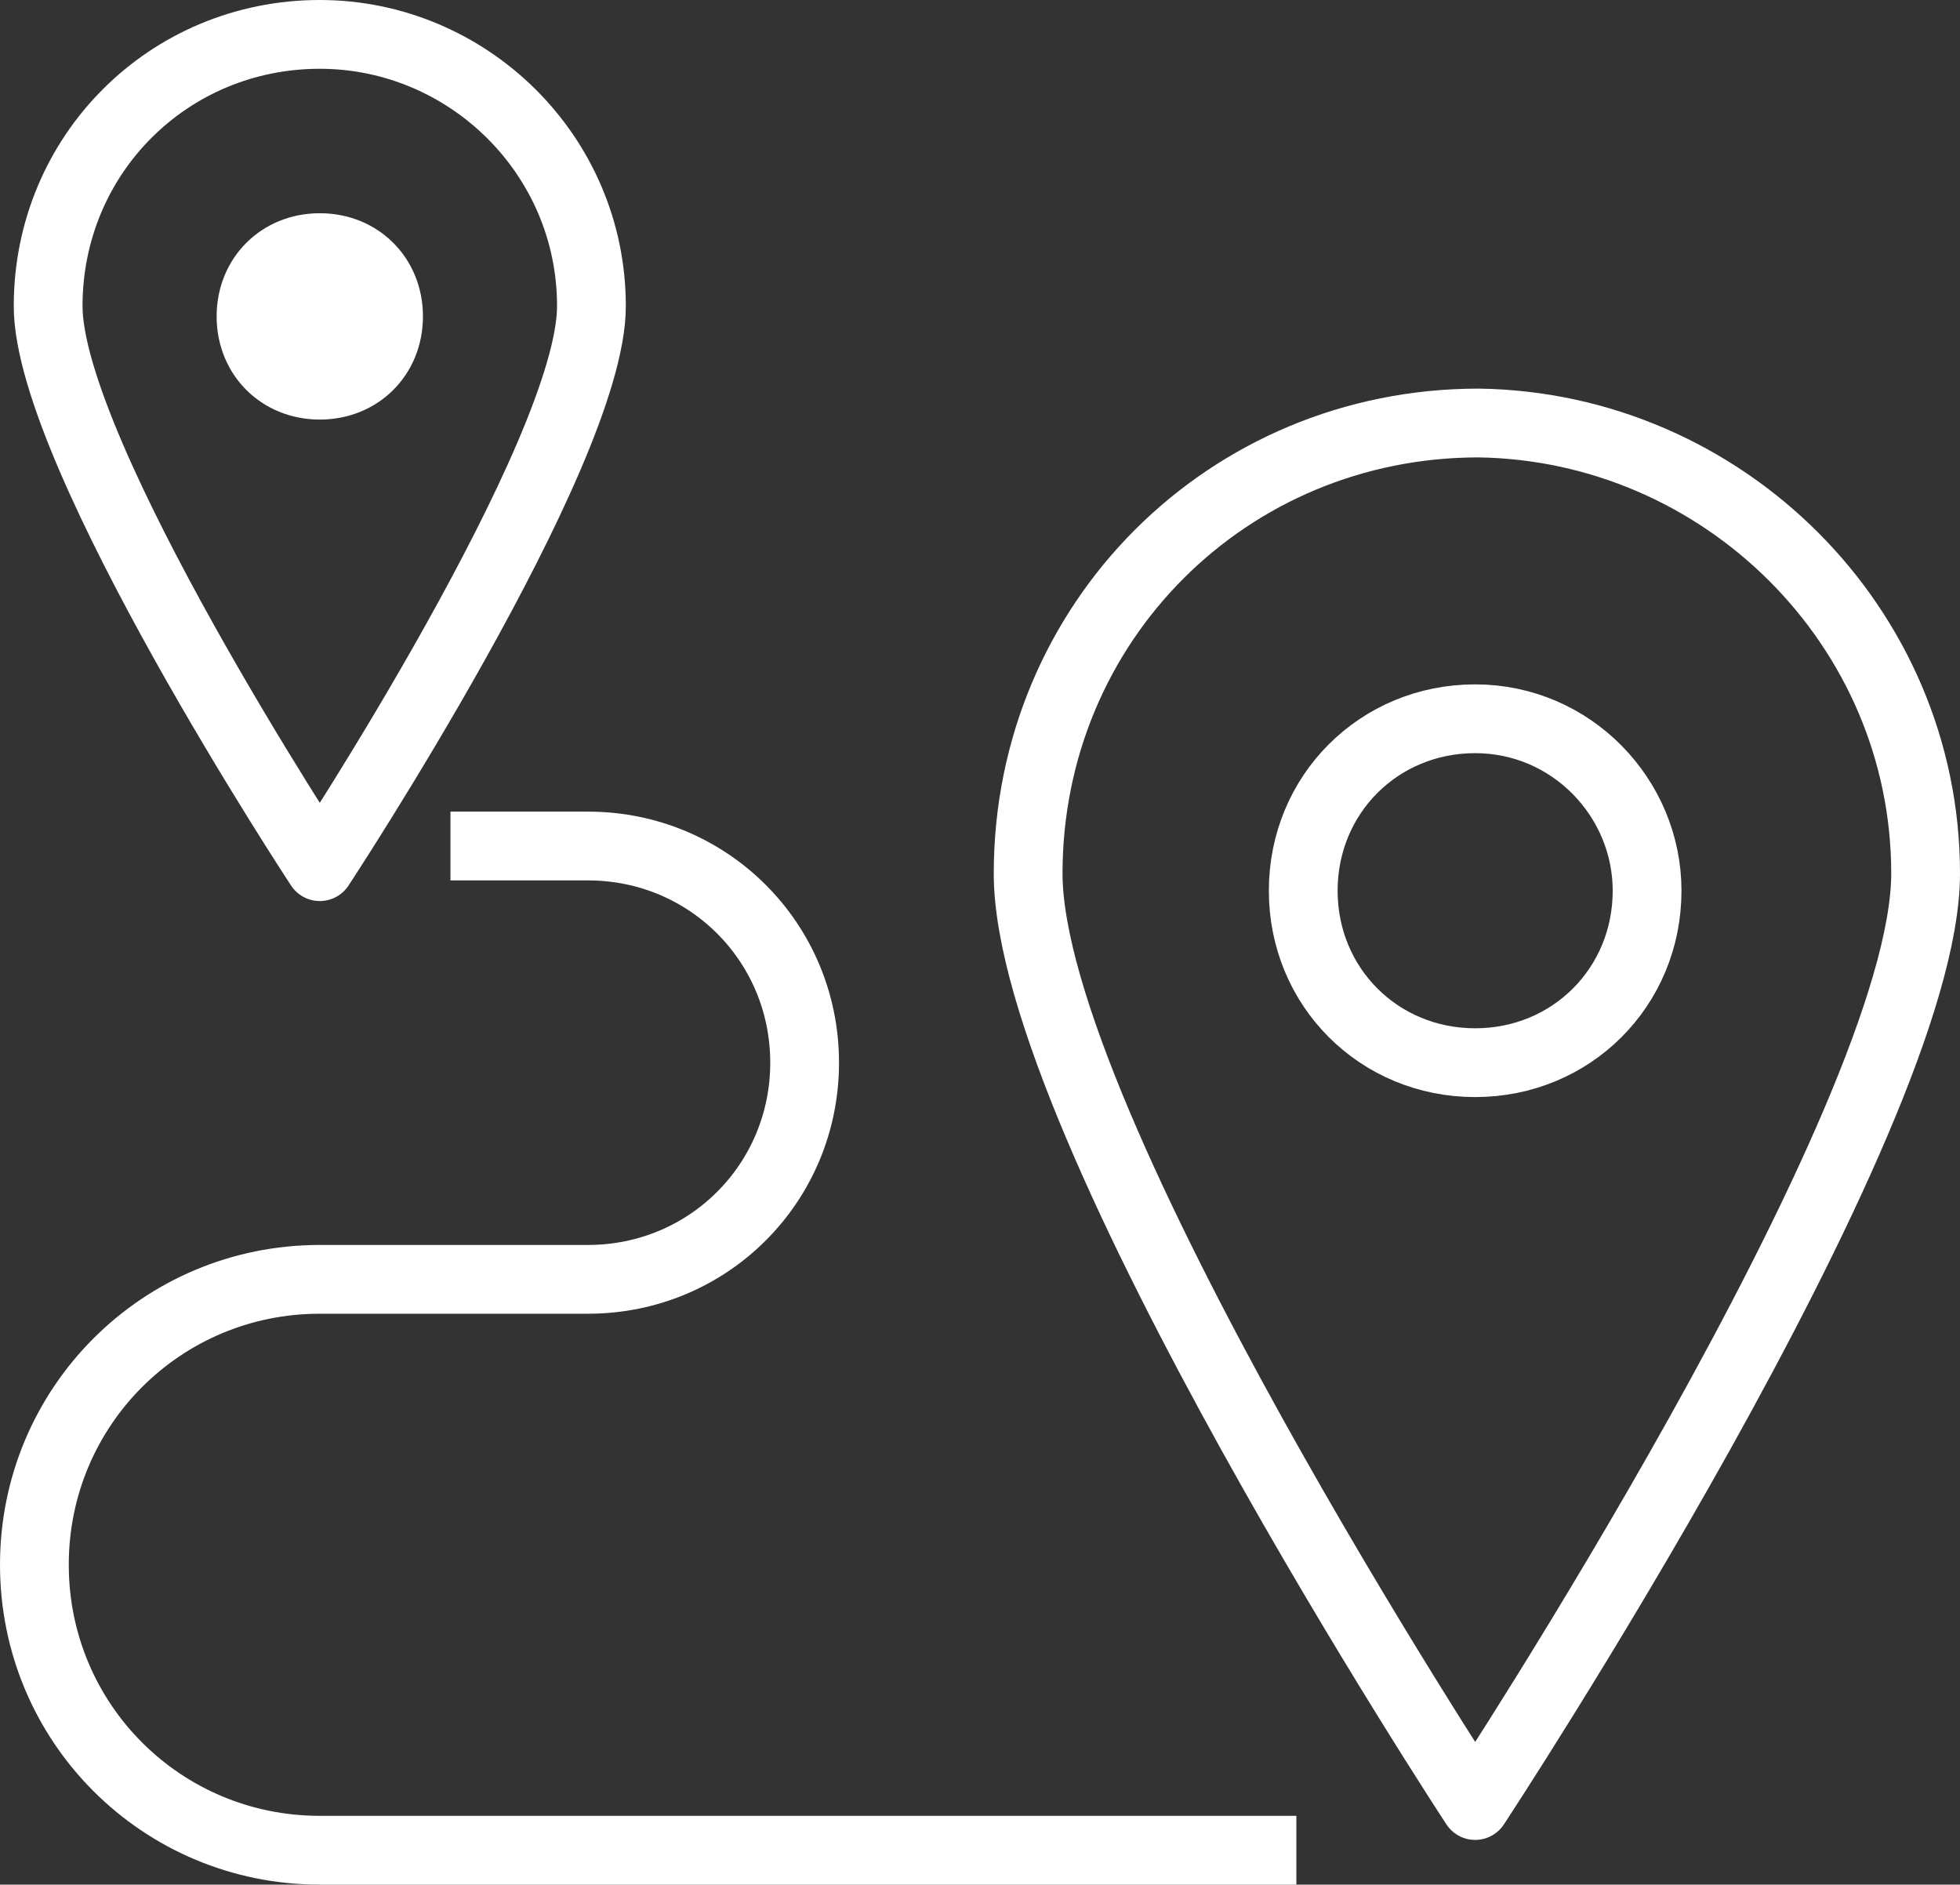
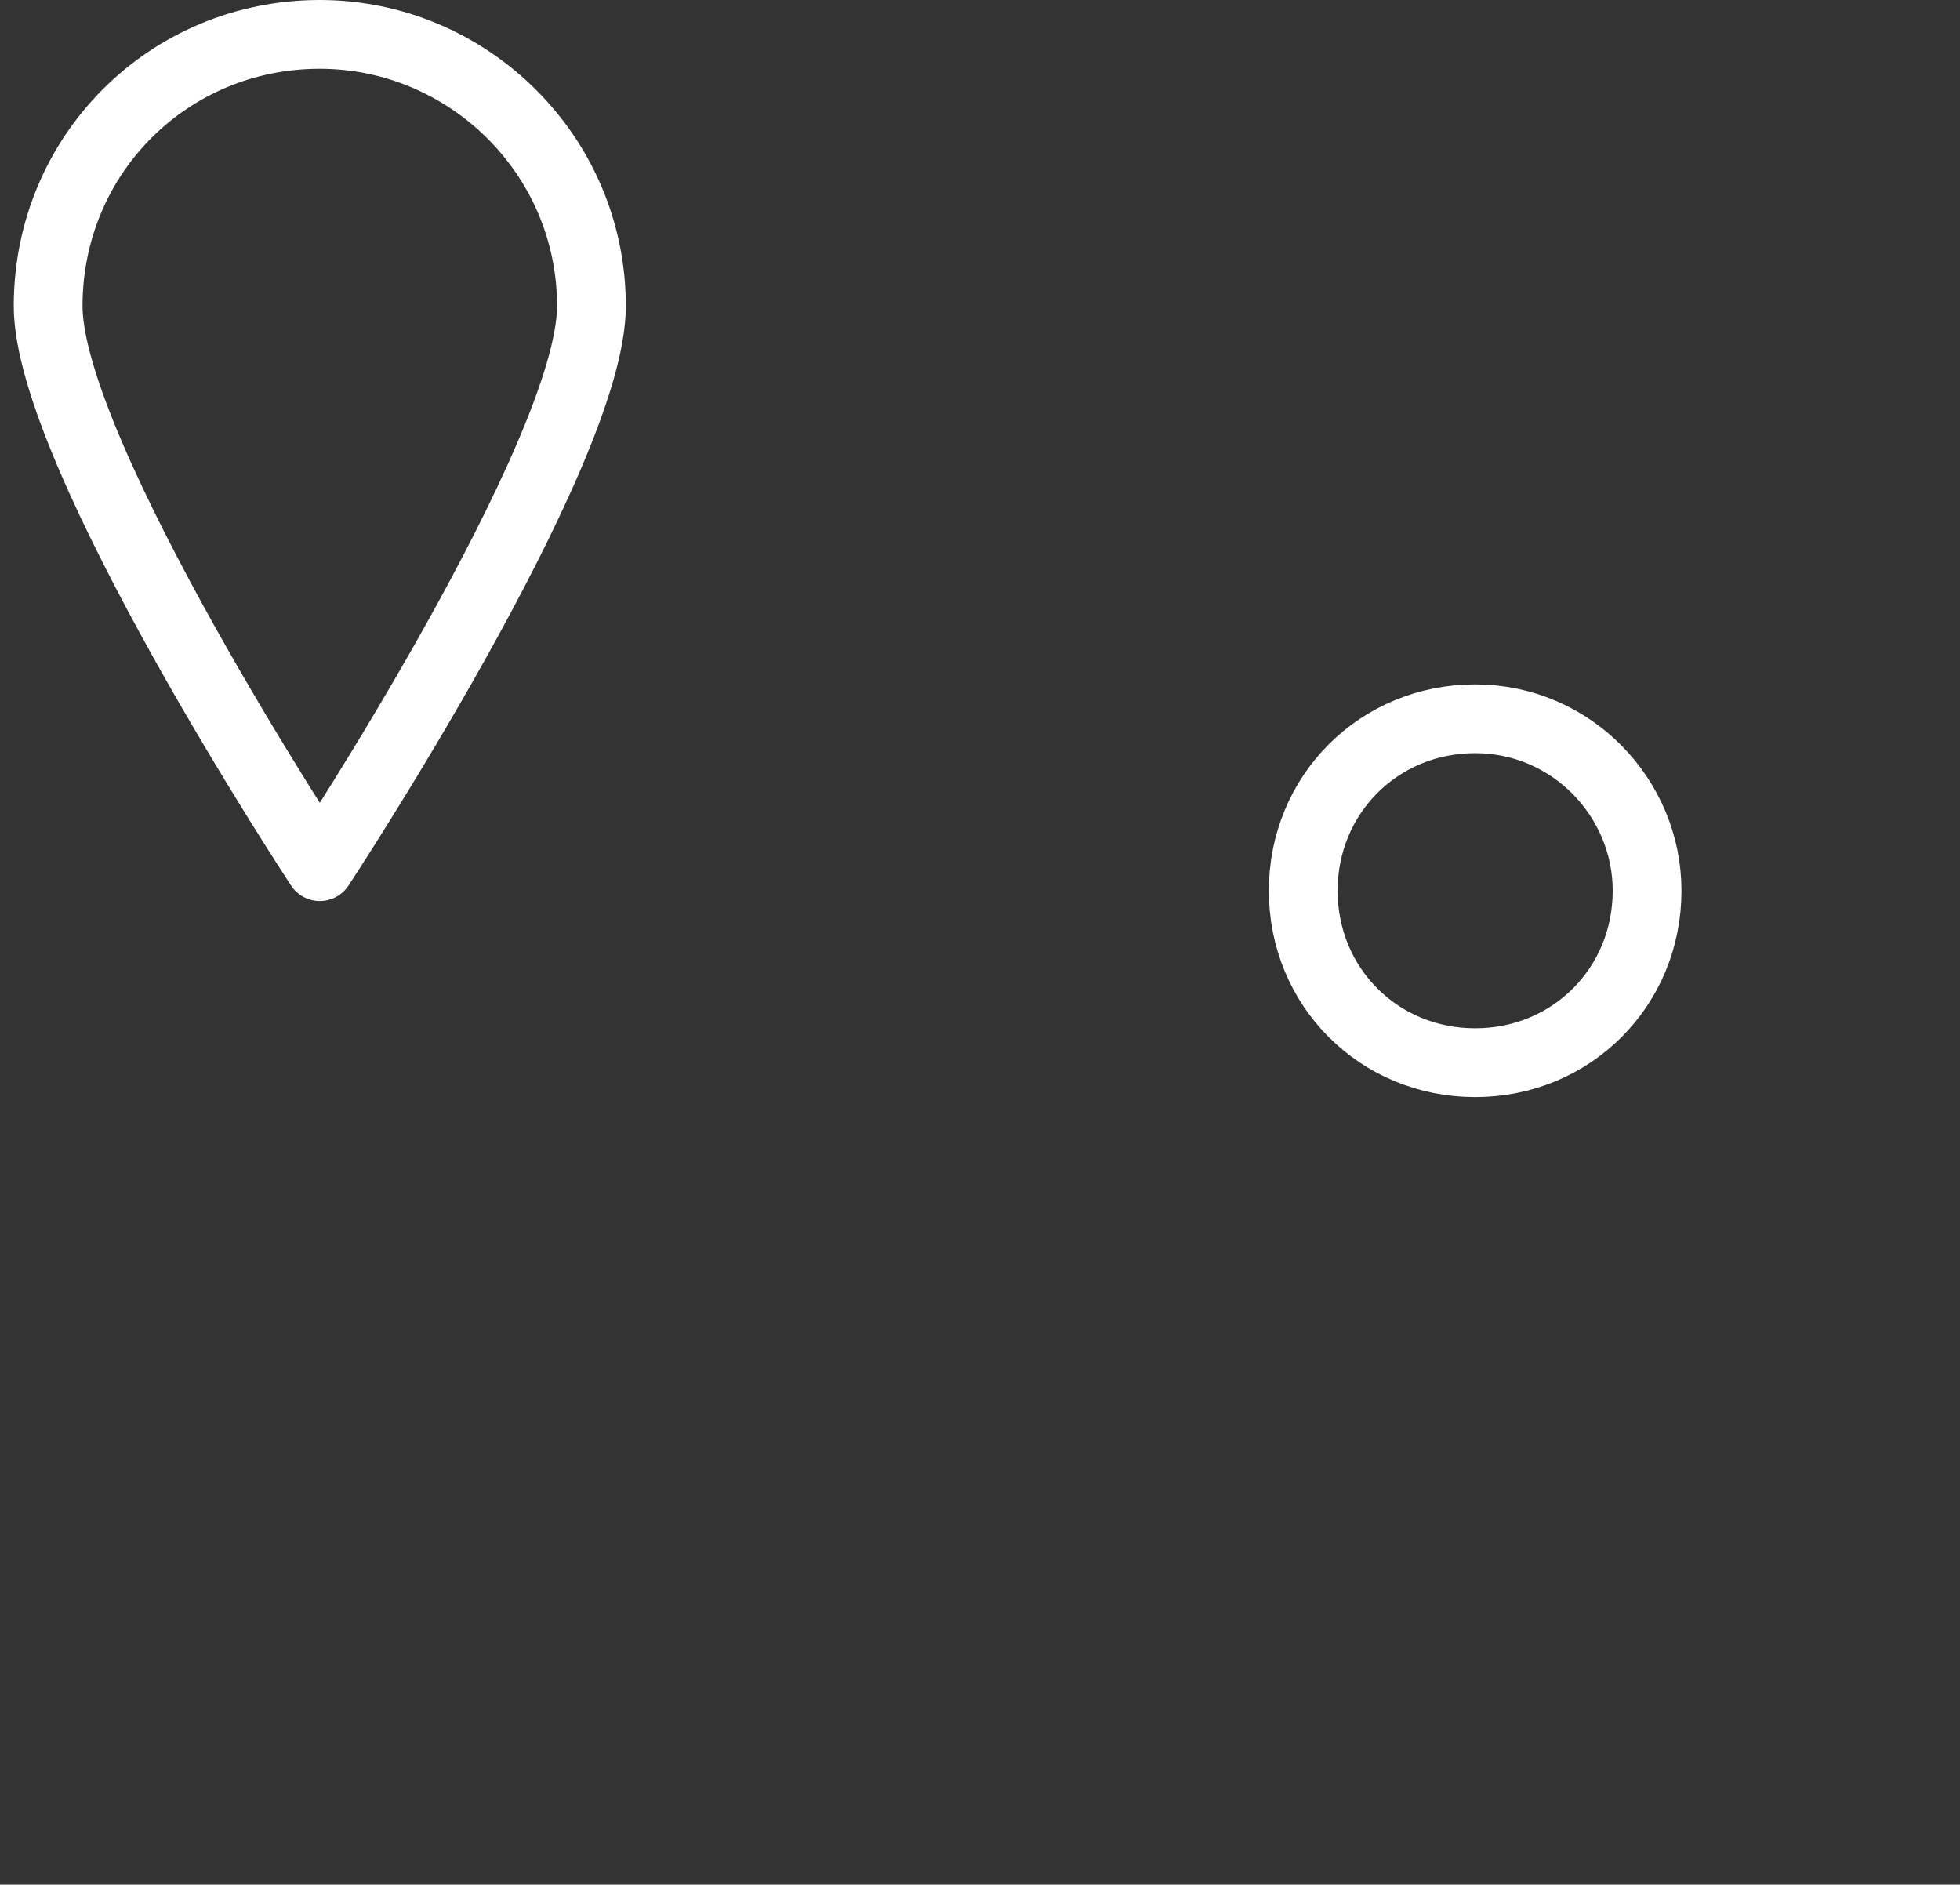
<svg xmlns="http://www.w3.org/2000/svg" version="1.1" id="レイヤー_1" x="0px" y="0px" viewBox="0 0 57 54.8" style="enable-background:new 0 0 57 54.8;" xml:space="preserve">
  <rect x="0" y="0" width="57" height="54.8" fill="#333333" stroke="none" />
  <style type="text/css">
	.st0{fill:none;stroke:#FFFFFF;stroke-width:2;stroke-linecap:round;stroke-linejoin:round;stroke-miterlimit:10;}
	.st1{fill:#FFFFFF;}
	.st2{fill:none;stroke:#FFFFFF;stroke-width:2;stroke-linejoin:round;stroke-miterlimit:10;}
</style>
  <g>
-     <path class="st0" d="M56,25.4c0,7.2-13.1,27.1-13.1,27.1S29.9,32.7,29.9,25.4s5.8-13.1,13.1-13.1C50.1,12.4,56,18.2,56,25.4z" />
    <path class="st0" d="M47.9,25.9c0,2.8-2.2,5-5,5c-2.8,0-5-2.2-5-5s2.2-5,5-5C45.7,20.9,47.9,23.2,47.9,25.9z" />
    <path class="st0" d="M17.2,8.9c0,4.3-7.9,16.3-7.9,16.3s-7.9-12-7.9-16.3C1.4,4.5,4.9,1,9.3,1C13.6,1,17.2,4.5,17.2,8.9z" />
-     <path class="st1" d="M12.3,9.2c0,1.7-1.3,3-3,3c-1.7,0-3-1.3-3-3c0-1.7,1.3-3,3-3C11,6.2,12.3,7.5,12.3,9.2" />
-     <path class="st2" d="M13.1,24.6h4c3.5,0,6.3,2.8,6.3,6.3c0,3.5-2.8,6.3-6.3,6.3H9.3c-4.6,0-8.3,3.7-8.3,8.3s3.7,8.3,8.3,8.3h28.4" />
  </g>
</svg>